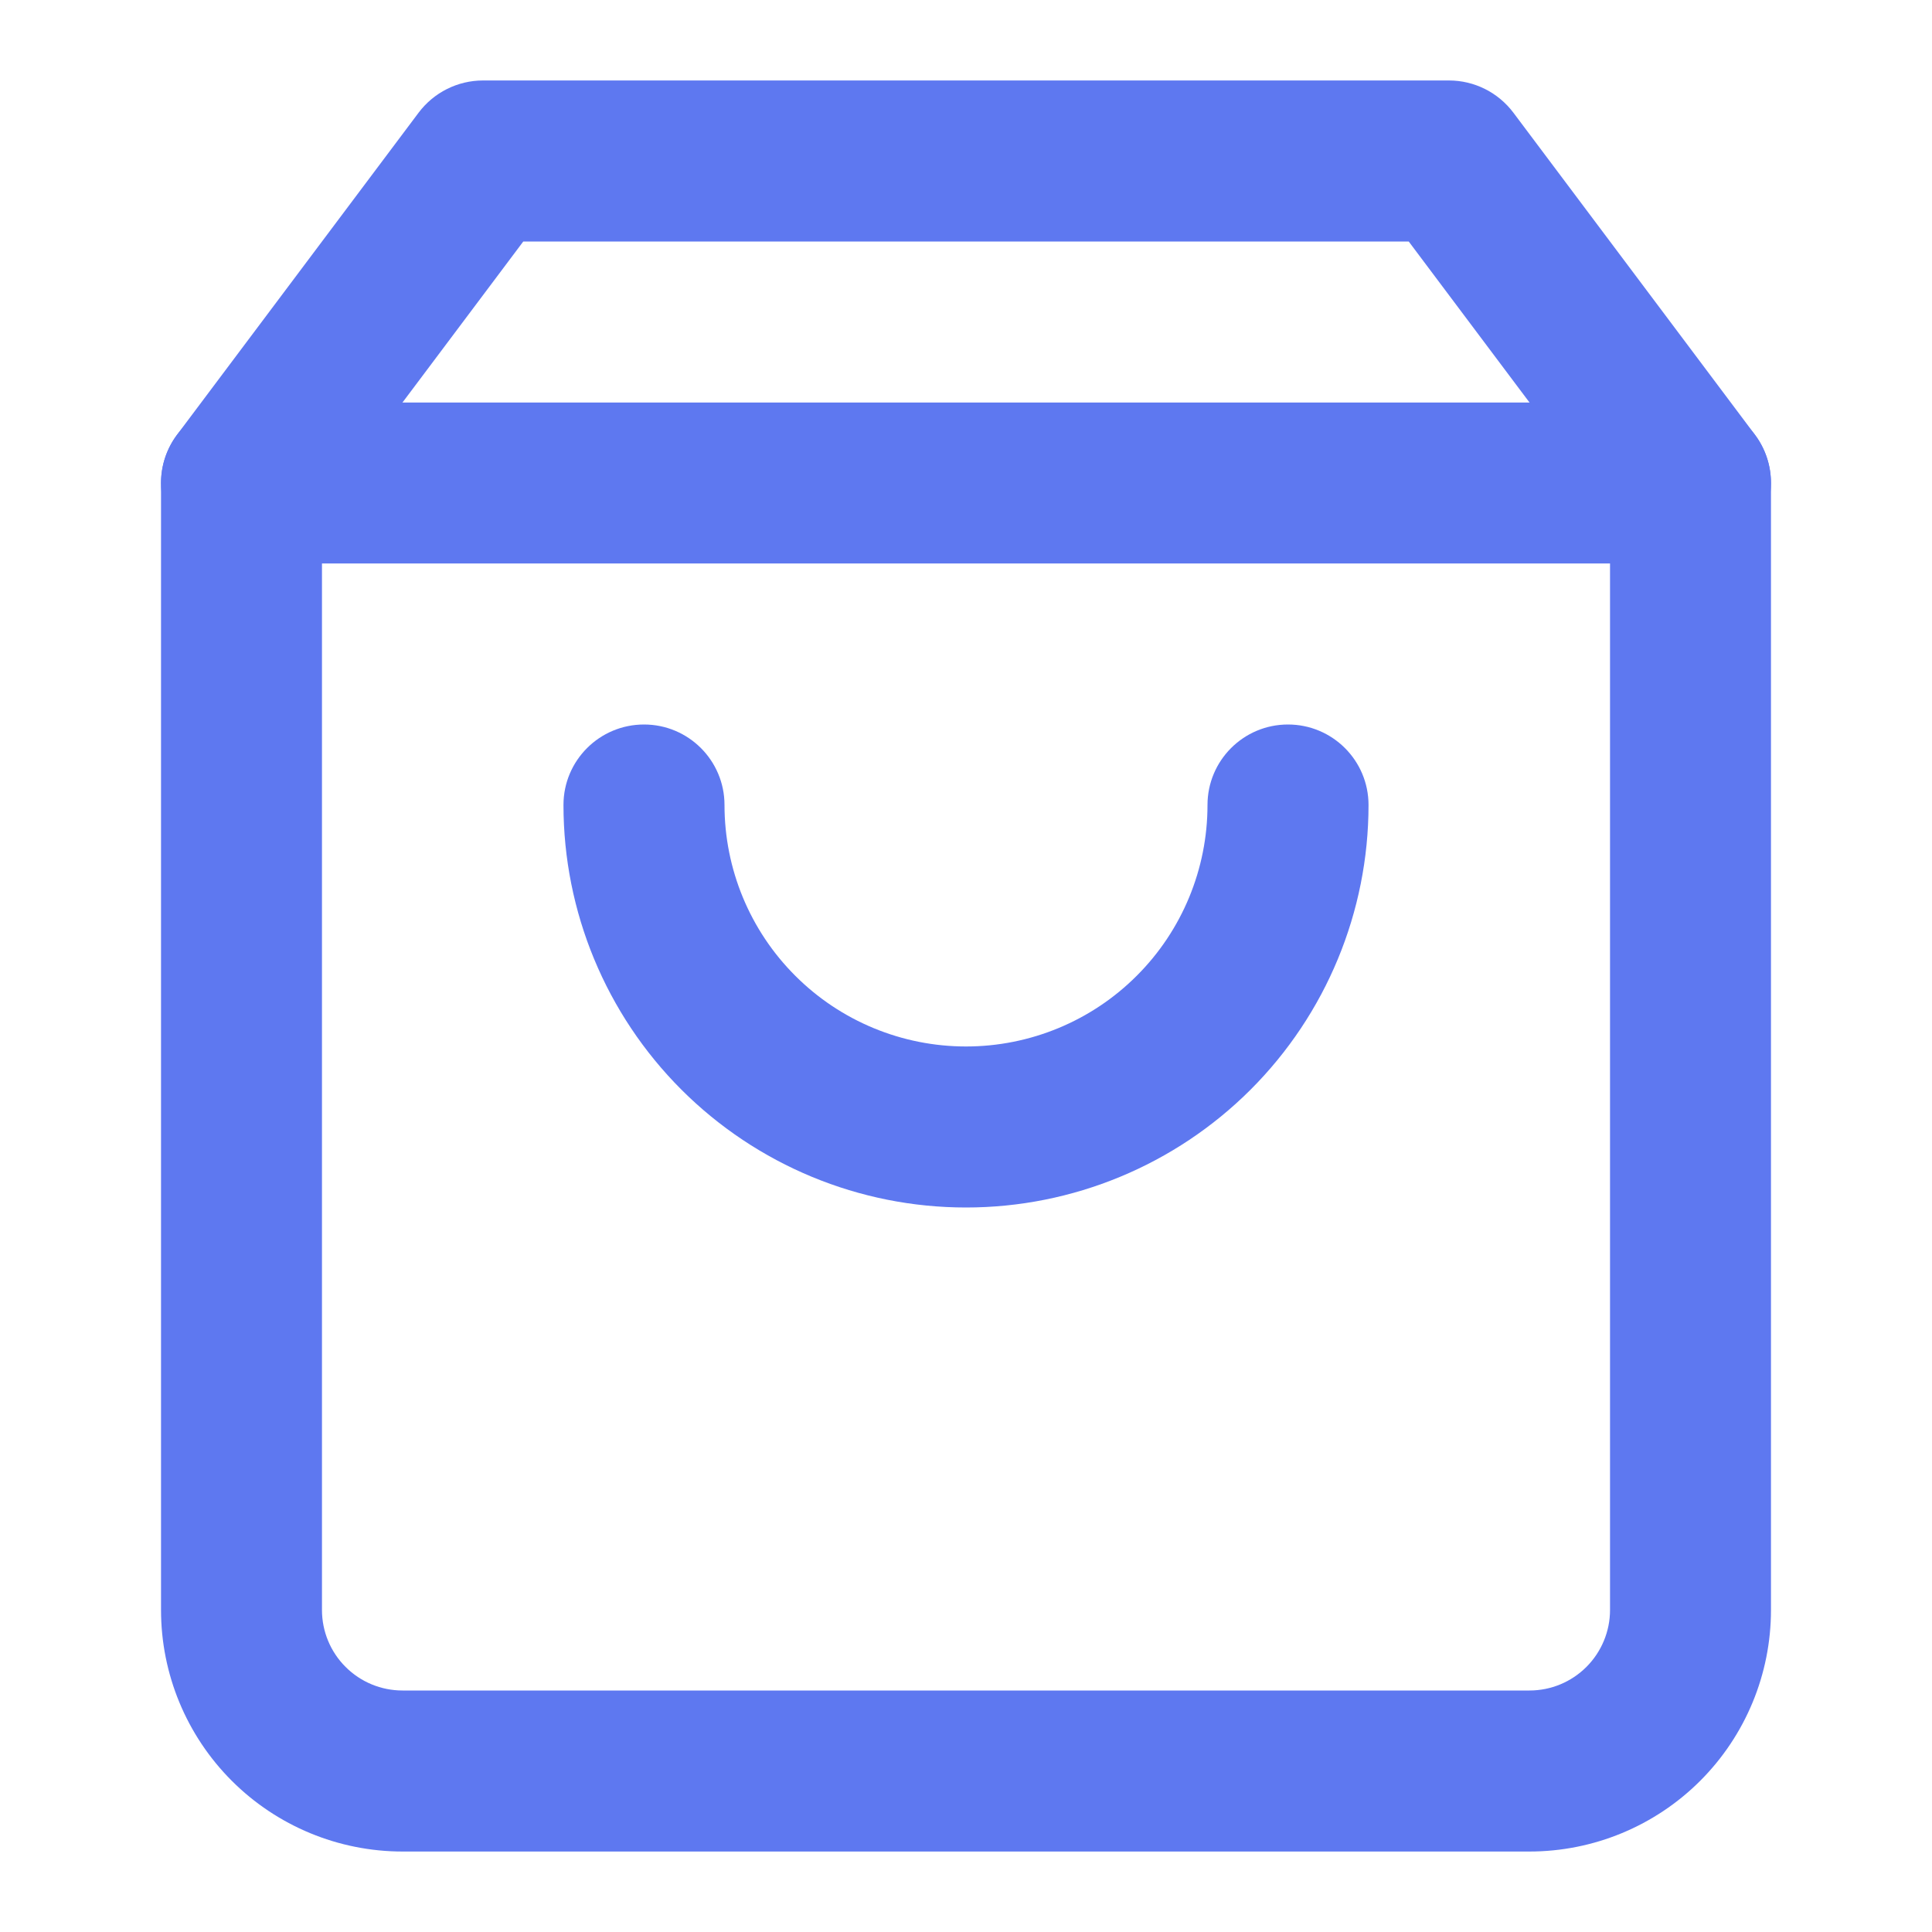
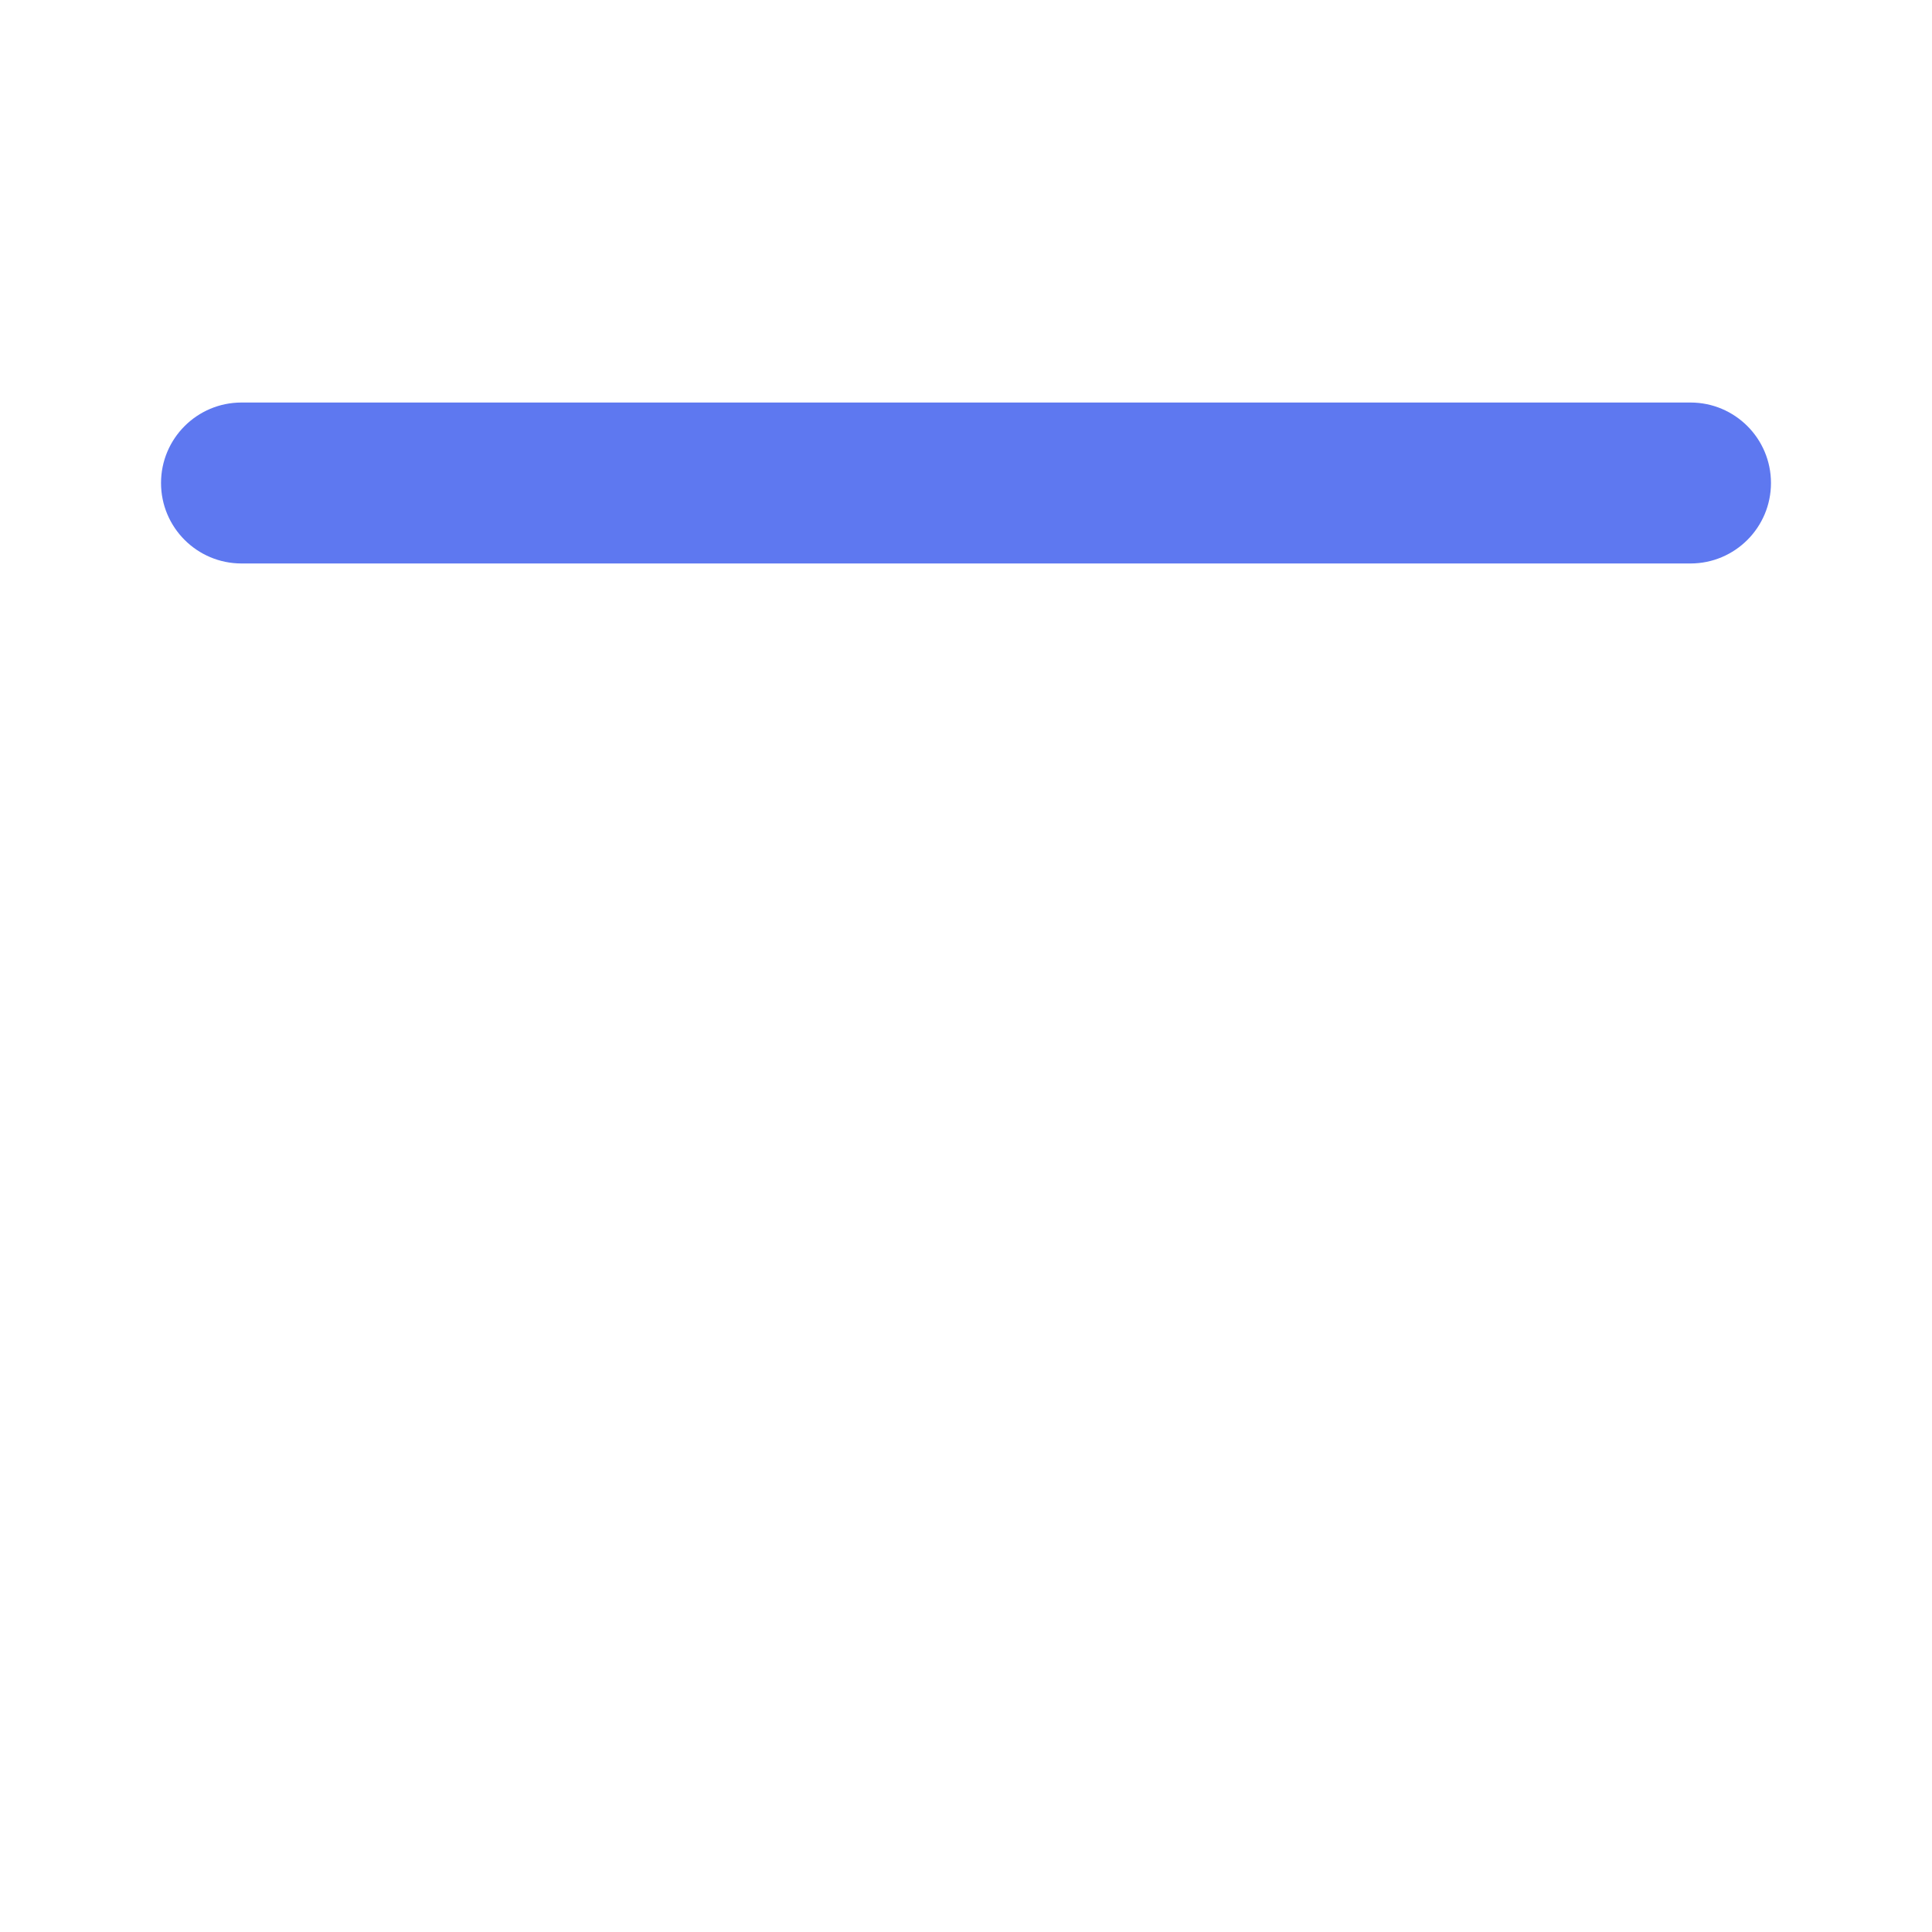
<svg xmlns="http://www.w3.org/2000/svg" width="26" height="26" viewBox="0 0 26 26" fill="none">
-   <path fill-rule="evenodd" clip-rule="evenodd" d="M5.633 1.517C5.838 1.244 6.159 1.083 6.5 1.083H19.5C19.841 1.083 20.162 1.244 20.367 1.517L23.617 5.85C23.757 6.037 23.833 6.266 23.833 6.5V21.667C23.833 22.529 23.491 23.355 22.881 23.965C22.272 24.574 21.445 24.917 20.583 24.917H5.417C4.555 24.917 3.728 24.574 3.119 23.965C2.509 23.355 2.167 22.529 2.167 21.667V6.5C2.167 6.266 2.243 6.037 2.383 5.85L5.633 1.517ZM7.042 3.25L4.333 6.861V21.667C4.333 21.954 4.447 22.23 4.651 22.433C4.854 22.636 5.129 22.75 5.417 22.75H20.583C20.871 22.75 21.146 22.636 21.349 22.433C21.552 22.23 21.667 21.954 21.667 21.667V6.861L18.958 3.25H7.042Z" fill="#5E78F0" />
  <path fill-rule="evenodd" clip-rule="evenodd" d="M2.167 6.5C2.167 5.902 2.652 5.417 3.25 5.417H22.75C23.348 5.417 23.833 5.902 23.833 6.5C23.833 7.098 23.348 7.583 22.75 7.583H3.25C2.652 7.583 2.167 7.098 2.167 6.5Z" fill="#5E78F0" />
-   <path fill-rule="evenodd" clip-rule="evenodd" d="M8.667 9.75C9.265 9.75 9.75 10.235 9.75 10.833C9.75 11.695 10.092 12.522 10.702 13.131C11.311 13.741 12.138 14.083 13 14.083C13.862 14.083 14.689 13.741 15.298 13.131C15.908 12.522 16.25 11.695 16.25 10.833C16.25 10.235 16.735 9.75 17.333 9.75C17.932 9.75 18.417 10.235 18.417 10.833C18.417 12.27 17.846 13.648 16.83 14.664C15.814 15.679 14.437 16.25 13 16.25C11.563 16.25 10.186 15.679 9.17 14.664C8.154 13.648 7.583 12.27 7.583 10.833C7.583 10.235 8.068 9.75 8.667 9.75Z" fill="#5E78F0" />
</svg>